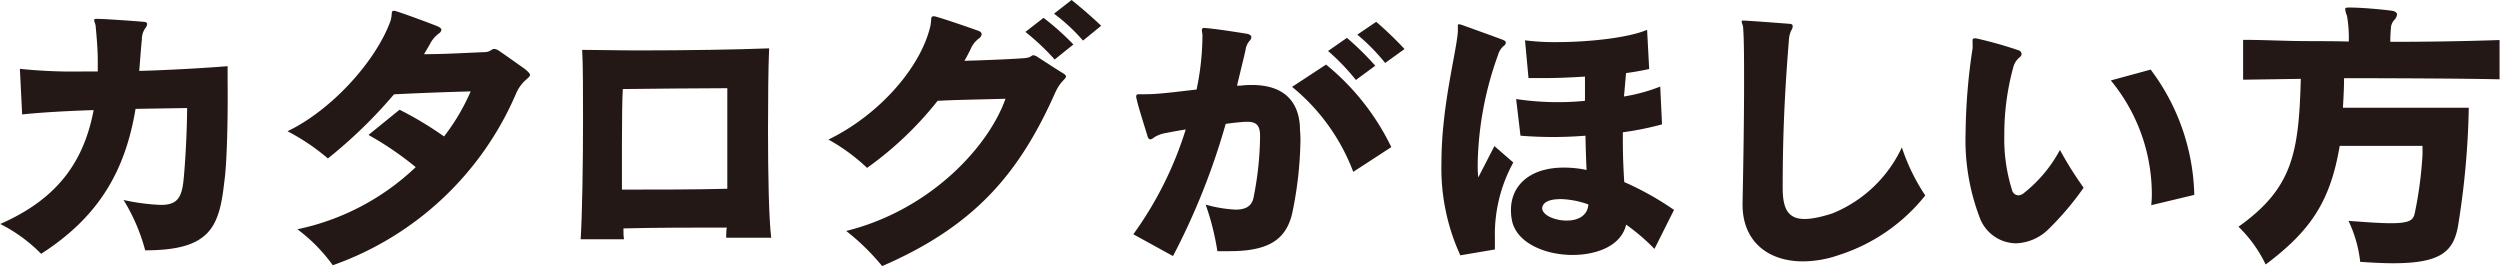
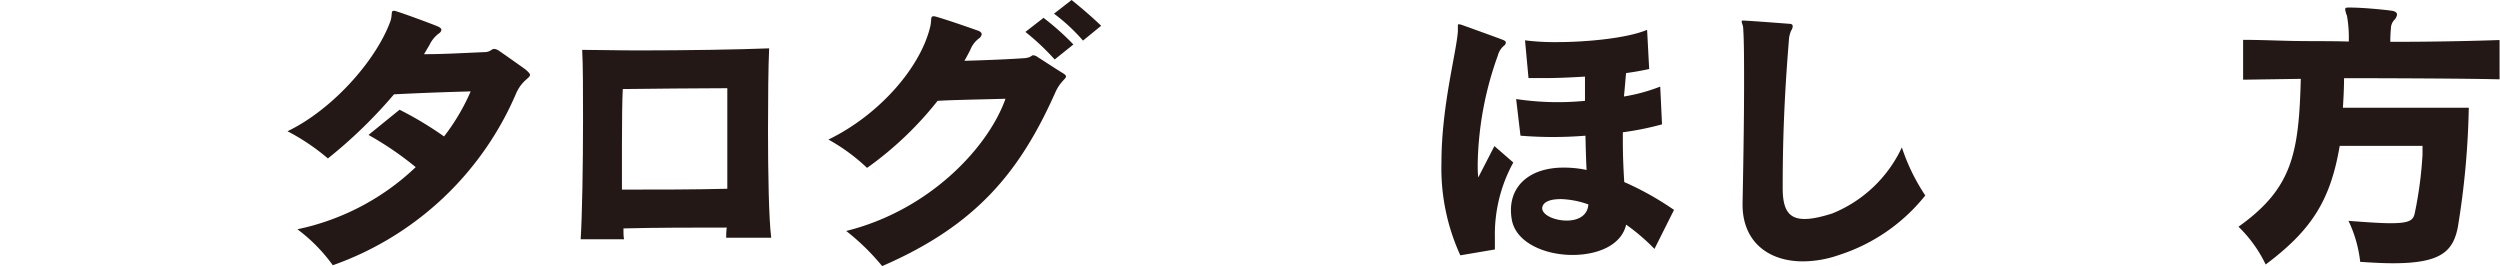
<svg xmlns="http://www.w3.org/2000/svg" width="93.39mm" height="9.94mm" viewBox="0 0 264.71 28.18">
  <title>txt_footer01-190924</title>
-   <path d="M23.72,19.32c-.53,4.8-1.55,7.19-8.37,7.19a19.91,19.91,0,0,0-2.29-5.33A22.17,22.17,0,0,0,17,21.7c1.64,0,2.17-.65,2.39-2.42.22-2,.4-5.77.4-7.84l-5.46.09c-1.08,6.48-3.81,11.38-10,15.35A16.47,16.47,0,0,0,0,23.72c5.8-2.54,8.81-6.32,9.89-12.06-2.85.09-5.64.25-7.57.46L2.08,7.29a54.82,54.82,0,0,0,6.7.28h1.55c0-.34,0-.65,0-1,0-1.18-.09-2.39-.22-3.72,0-.31-.16-.53-.16-.68S10,2,10.26,2h.09c.74,0,4.22.25,4.81.31.25,0,.4.09.4.25a.94.94,0,0,1-.22.46A2,2,0,0,0,15,4.19c-.12,1.15-.19,2.26-.28,3.32,3.26-.09,7-.31,9.36-.5V8.77C24.12,12.8,24,17.52,23.72,19.32Z" style="fill:#231815" />
  <path d="M54.66,9.83A33.08,33.08,0,0,1,35.22,28.09a17.53,17.53,0,0,0-3.75-3.81A25.81,25.81,0,0,0,44,17.7a34,34,0,0,0-5-3.41l3.29-2.67A37,37,0,0,1,47,14.45a22.11,22.11,0,0,0,2.82-4.77c-2.23.06-5,.15-8.12.31a50.56,50.56,0,0,1-7,6.79,22.45,22.45,0,0,0-4.28-2.88c4.65-2.23,9.3-7.35,10.88-11.6.25-.68.06-1.15.34-1.15a.33.33,0,0,1,.15,0c.87.25,3.78,1.33,4.53,1.64.28.12.4.25.4.37a.53.53,0,0,1-.25.37,3.23,3.23,0,0,0-1,1.21l-.59,1c2,0,4.06-.12,6.39-.22.65,0,.74-.34,1.05-.34a1.08,1.08,0,0,1,.53.22c.78.53,2.08,1.46,2.73,1.92.37.31.53.5.53.62C56.05,8.31,55.28,8.5,54.66,9.83Z" style="fill:#231815" />
  <path d="M76.88,25.18c0-.28,0-.65.06-1.08-3.26,0-7.5,0-10.94.09,0,.43,0,.81.06,1.15H61.47c.16-2.54.25-7.91.25-12.62,0-3,0-5.83-.09-7.44,1.61,0,3.69.06,6,.06,4.9,0,10.57-.09,13.8-.22-.09,2-.12,5.33-.12,8.68,0,4.62.09,9.4.34,11.38ZM77,17.46c0-3.38,0-6.76,0-8.12-2,0-9.15.06-11.07.09-.06,1.12-.09,3.32-.09,6,0,1.46,0,3,0,4.65,3.38,0,7.78,0,11.16-.09Z" style="fill:#231815" />
  <path d="M111.76,9.74C108,18.2,103.36,23.87,93.4,28.18a24.15,24.15,0,0,0-3.81-3.72c8.87-2.2,15.07-8.9,16.87-14-3.32.09-5.49.12-7.19.22a36.47,36.47,0,0,1-7.47,7.1,20,20,0,0,0-4.09-3c5.36-2.6,9.77-7.63,10.79-12,.15-.68,0-1.05.31-1.05a.34.34,0,0,1,.16,0c1.05.28,3.72,1.21,4.5,1.49.31.09.47.25.47.4a.65.65,0,0,1-.31.46,2.84,2.84,0,0,0-.9,1.21c-.19.37-.4.78-.62,1.15,2.17-.06,4.68-.16,6.36-.28.71-.06.74-.31.93-.31a.9.9,0,0,1,.46.19c.93.59,2,1.3,2.73,1.74.19.12.28.22.28.34C112.84,8.37,112.26,8.65,111.76,9.74Zm-.09-3.44a25.45,25.45,0,0,0-3.1-2.92l1.92-1.49a27.8,27.8,0,0,1,3.16,2.82Zm3-2a19.31,19.31,0,0,0-3.07-2.85L113.46,0c1.08.87,2.2,1.83,3.13,2.73Z" style="fill:#231815" />
-   <path d="M136.81,22.66c-.68,2.76-2.54,3.94-6.64,3.94-.4,0-.84,0-1.27,0a27.43,27.43,0,0,0-1.24-4.93,14.16,14.16,0,0,0,3.16.53c1,0,1.67-.31,1.89-1.18a34.14,34.14,0,0,0,.71-6.51v-.12c0-1.05-.34-1.49-1.33-1.49h-.31c-.71.06-1.33.12-2,.22a72.92,72.92,0,0,1-5.58,14L120,24.81a38.35,38.35,0,0,0,5.55-11.1c-1,.16-1.77.31-2.23.4a3.28,3.28,0,0,0-1.15.46.7.7,0,0,1-.37.19c-.12,0-.22-.09-.28-.28-.31-1.05-1-3.13-1.21-4.16a.33.33,0,0,1,0-.15c0-.16.12-.19.28-.19s.37,0,.56,0c1.49,0,2.85-.19,5.55-.5a28.42,28.42,0,0,0,.62-5.71c0-.22-.06-.43-.06-.59a.2.2,0,0,1,.22-.22h.06c1.21.09,3.53.46,4.5.62.34.06.46.22.46.37a.61.61,0,0,1-.19.37,1.84,1.84,0,0,0-.43,1c-.28,1.21-.59,2.45-.9,3.75.12,0,.25,0,.37,0A8.81,8.81,0,0,1,132.56,9c3.16,0,4.9,1.52,5.08,4.37,0,.43.06.9.06,1.39A40.22,40.22,0,0,1,136.81,22.66Zm6.48-4.46a21.29,21.29,0,0,0-6.48-9l3.6-2.36a25.59,25.59,0,0,1,6.91,8.74Zm.28-9.73a22.83,22.83,0,0,0-2.95-3.07l2-1.39a30,30,0,0,1,3,2.95Zm3.1-1.8a20.74,20.74,0,0,0-2.95-3l2-1.36a38.12,38.12,0,0,1,3,2.88Z" style="fill:#231815" />
  <path d="M158.29,25.15c0,.4,0,.84,0,1.27l-3.66.62a22.11,22.11,0,0,1-2-9.8c0-6,1.58-11.63,1.74-13.92V2.79c0-.16,0-.22.12-.22a1.62,1.62,0,0,1,.28.06c.93.34,3.29,1.18,4.34,1.58.25.09.34.19.34.31a.48.48,0,0,1-.22.34,2,2,0,0,0-.62,1,35.47,35.47,0,0,0-2.14,11.44c0,.53,0,1,.06,1.49l1.71-3.32,2,1.74A15.8,15.8,0,0,0,158.29,25.15Zm16.9,1.21a21.48,21.48,0,0,0-3-2.57C171.68,26,169.14,27,166.5,27c-2.92,0-6-1.3-6.42-3.75a5.76,5.76,0,0,1-.09-1c0-2.67,2.08-4.5,5.58-4.5A11.47,11.47,0,0,1,168,18c-.06-1.15-.09-2.39-.12-3.63a42.63,42.63,0,0,1-6.88,0l-.46-3.88a29.75,29.75,0,0,0,7.29.19c0-.87,0-1.71,0-2.57-1.4.09-2.85.16-4.34.16-.56,0-1.08,0-1.64,0l-.37-4a24.65,24.65,0,0,0,3.32.19c3.35,0,7.54-.43,9.61-1.3l.22,4.15c-.74.16-1.55.31-2.45.43-.06.68-.12,1.43-.22,2.48a18.78,18.78,0,0,0,3.84-1.05l.19,4a31.63,31.63,0,0,1-4.15.84v.9c0,1.49.06,2.95.15,4.37a31.56,31.56,0,0,1,5.27,2.95Zm-10-5.27c-1.18,0-1.89.37-1.89,1v0c.06.71,1.33,1.27,2.6,1.27,1.12,0,2.2-.46,2.29-1.71A9.47,9.47,0,0,0,165.17,21.08Z" style="fill:#231815" />
  <path d="M194.75,27a11.72,11.72,0,0,1-3.84.68c-3.69,0-6.39-2.11-6.39-6v-.19c.06-3.07.16-8.28.16-12.68,0-2.26,0-4.34-.09-5.77,0-.34-.16-.59-.16-.74s.06-.12.19-.12h.06c1.15.06,3.6.25,4.78.34.25,0,.37.09.37.25a.82.82,0,0,1-.16.46,3,3,0,0,0-.25,1.12c-.5,6.14-.65,10.76-.65,15.56,0,3.13,1.15,4,5.24,2.7a13.85,13.85,0,0,0,7.38-7,21,21,0,0,0,2.48,5.09A19.17,19.17,0,0,1,194.75,27Z" style="fill:#231815" />
-   <path d="M216.85,24.34a5.15,5.15,0,0,1-3.41,1.43,4.16,4.16,0,0,1-3.84-2.82,23,23,0,0,1-1.46-8.9,62.75,62.75,0,0,1,.74-8.93,1.76,1.76,0,0,0,0-.37v-.4c0-.19,0-.28.19-.28a.6.6,0,0,1,.22,0,43.71,43.71,0,0,1,4.5,1.27.44.44,0,0,1,.28.37.48.48,0,0,1-.22.37,2,2,0,0,0-.68,1.12,26.68,26.68,0,0,0-.93,7.07,18.08,18.08,0,0,0,.81,5.83.74.74,0,0,0,.68.59,1,1,0,0,0,.59-.25,14.58,14.58,0,0,0,3.81-4.56,39.06,39.06,0,0,0,2.51,4A31.08,31.08,0,0,1,216.85,24.34Zm10.95-2.61a11.3,11.3,0,0,0,.06-1.46,18.94,18.94,0,0,0-4.34-11.75l4.22-1.15a22.9,22.9,0,0,1,4.62,13.27Z" style="fill:#231815" />
  <path d="M248.22,8.28c0,1.08-.06,2.14-.12,3.13h13.33A87.15,87.15,0,0,1,260.28,24c-.5,2.67-1.86,3.88-6.88,3.88-1,0-2.17-.06-3.47-.15a13.41,13.41,0,0,0-1.24-4.34c2,.15,3.44.25,4.46.25,2.14,0,2.42-.37,2.57-1.12a41.69,41.69,0,0,0,.81-6.14c0-.31,0-.62,0-.93h-8.77c-1,5.92-3.1,9-7.84,12.56a14,14,0,0,0-2.88-4c5.71-4.06,6.39-7.75,6.6-15.66l-6.11.09V4.22c1.89,0,3.72.09,5.55.12s3.72,0,5.64.06a13.33,13.33,0,0,0-.19-2.73,2.49,2.49,0,0,1-.19-.68c0-.16.09-.19.37-.19h.16c1.21,0,3.32.19,4.43.34.37.06.53.22.53.4a1,1,0,0,1-.22.5,1.38,1.38,0,0,0-.43,1,13.52,13.52,0,0,0-.06,1.39c3.88,0,7.72-.06,11.57-.19V8.4C259.29,8.28,248.22,8.28,248.22,8.28Z" style="fill:#231815" />
</svg>